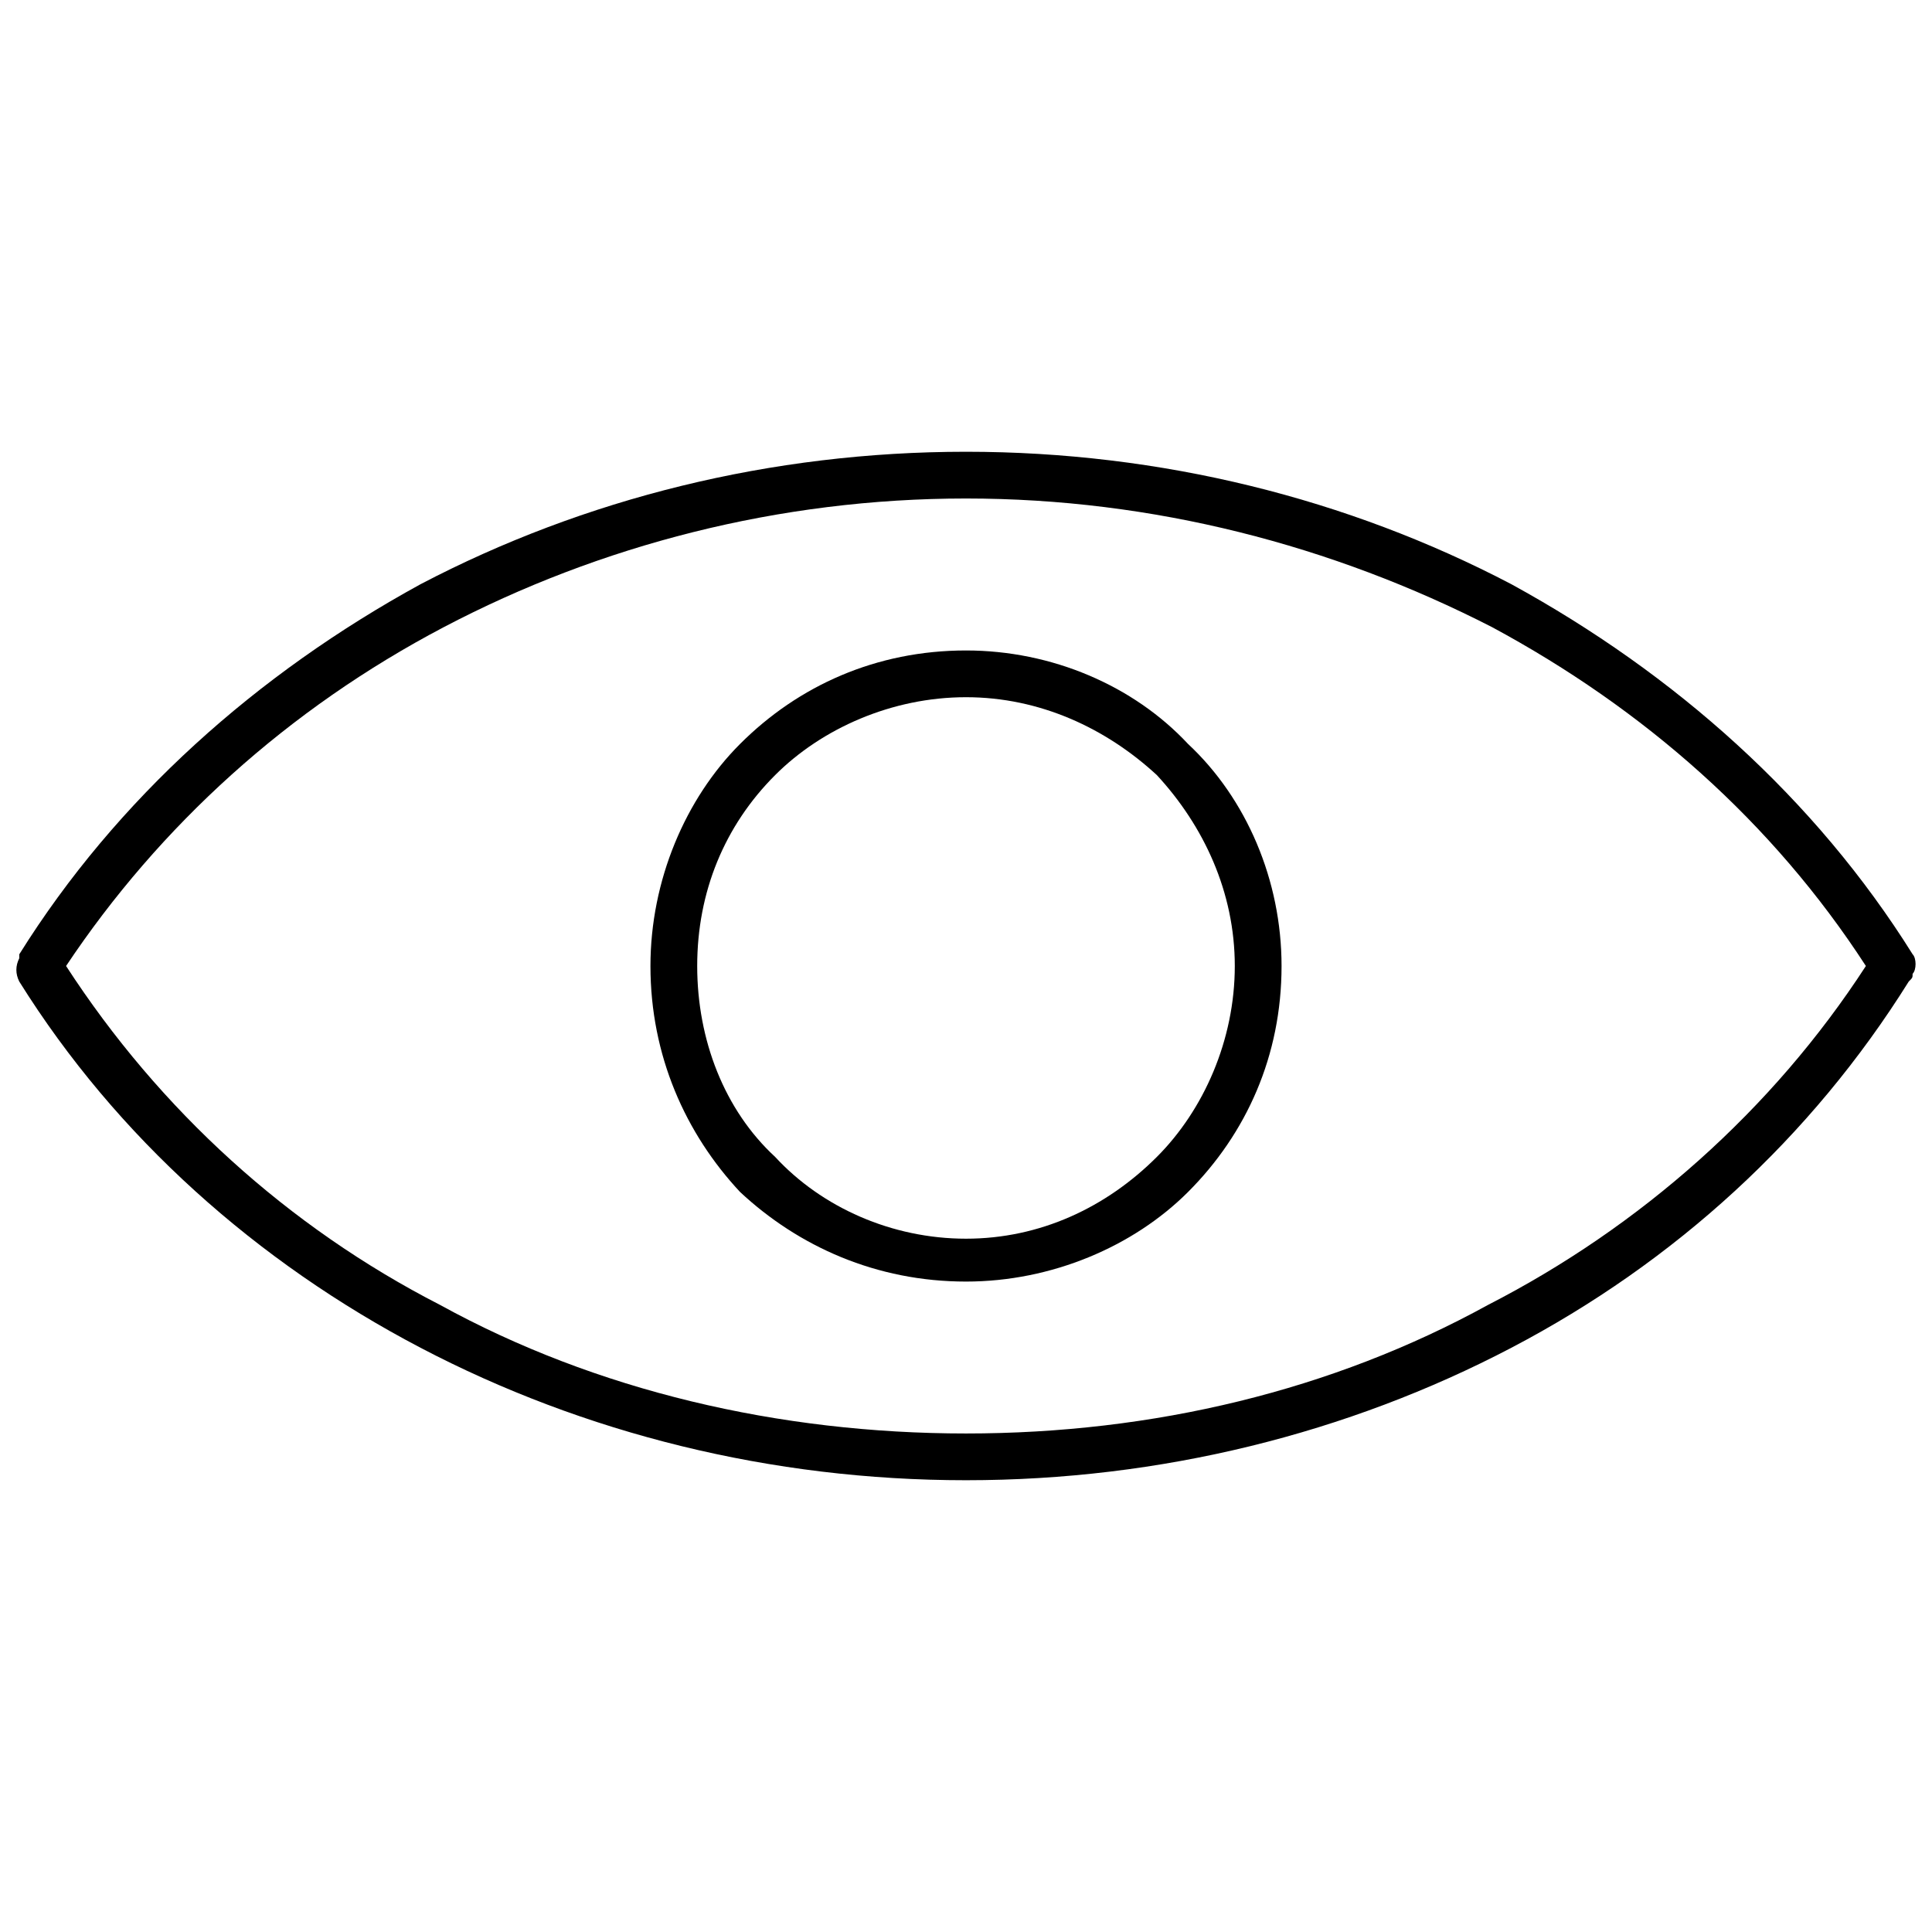
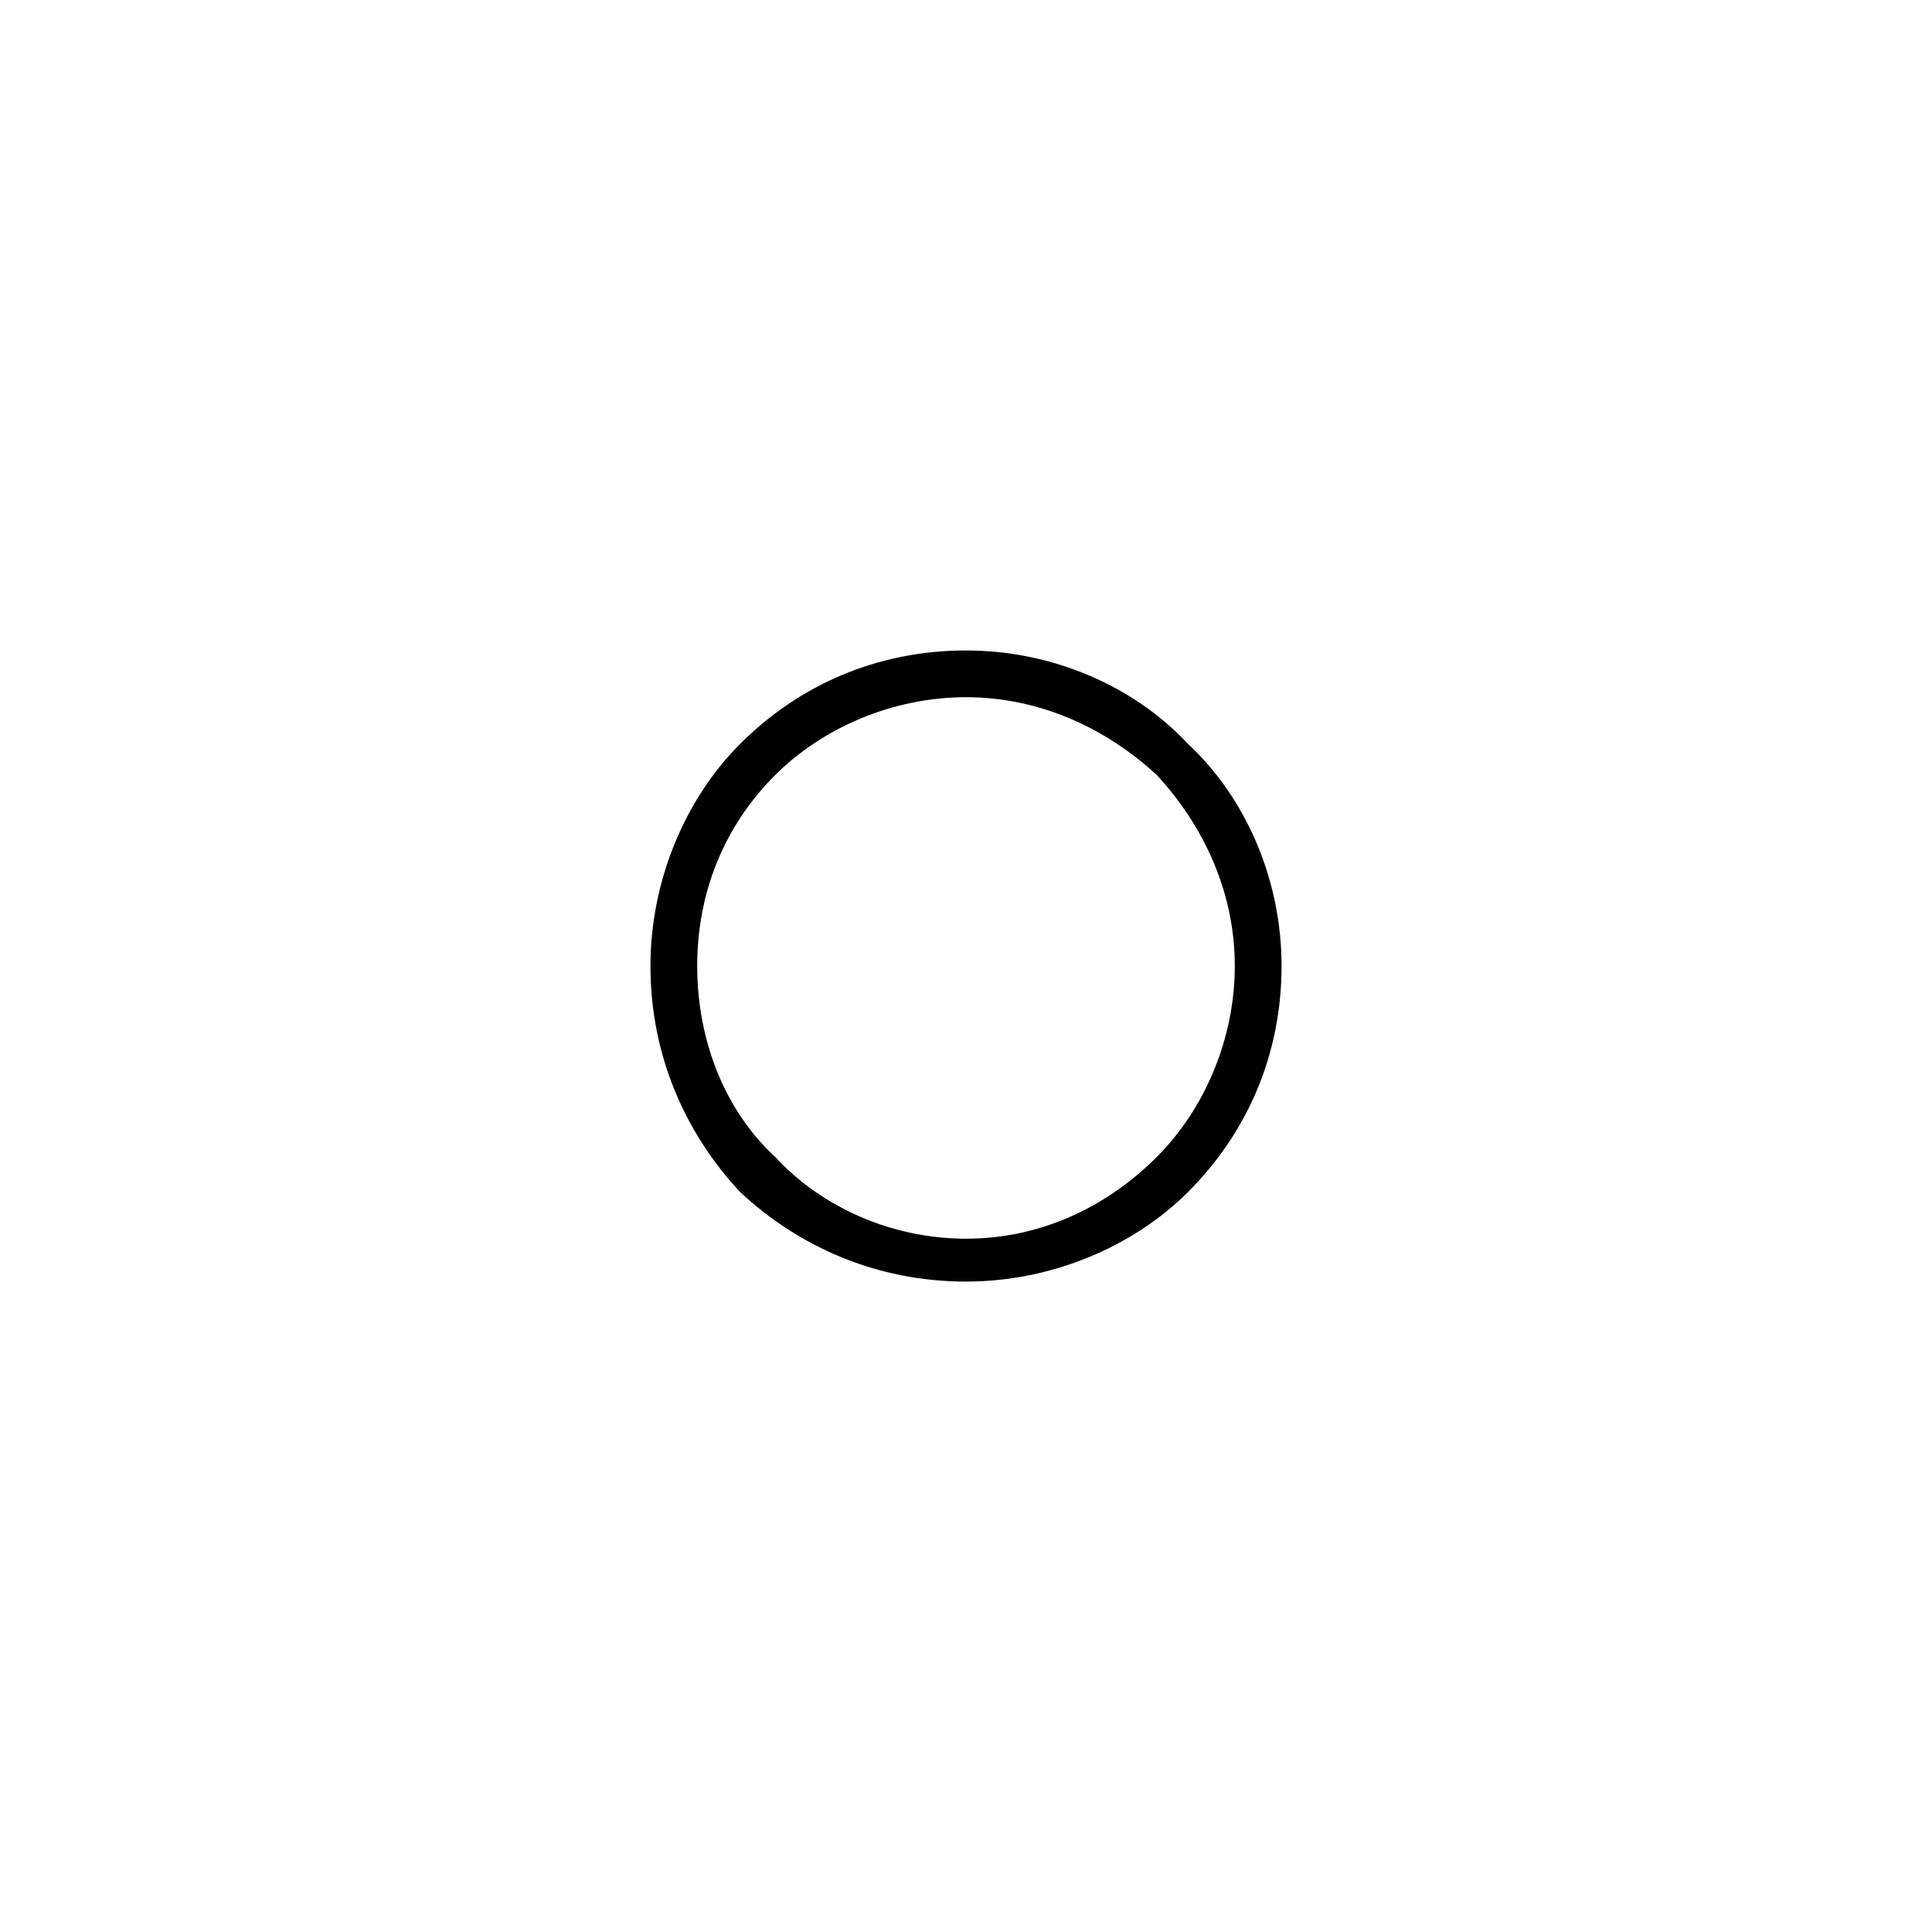
<svg xmlns="http://www.w3.org/2000/svg" width="800px" height="800px" version="1.1" viewBox="144 144 512 512">
  <defs>
    <clipPath id="a">
-       <path d="m148.09 263h503.81v274h-503.81z" />
-     </clipPath>
+       </clipPath>
  </defs>
  <g clip-path="url(#a)">
    <path d="m650.87 402.06c1.031-1.031 1.031-4.129 0-5.16-25.809-41.297-62.977-74.332-106.34-98.078-43.359-22.711-92.914-35.102-144.54-35.102s-101.18 12.391-144.54 35.102c-43.359 23.746-80.527 56.781-106.34 98.078v1.031c-1.031 2.066-1.031 4.129 0 6.195 25.809 41.297 62.977 74.332 106.34 97.047 43.359 22.711 92.914 35.102 144.54 35.102s101.18-12.391 144.54-35.102c43.359-22.711 79.496-55.75 105.3-97.047 1.031-1.031 1.031-1.031 1.031-2.066zm-111.5-91.883c40.262 21.68 74.332 51.621 99.109 89.82-24.777 38.199-59.879 69.172-100.14 89.82-41.297 22.711-88.785 34.07-138.34 34.07s-98.078-11.355-139.38-34.07c-40.262-20.648-74.332-51.621-99.109-89.82 24.777-37.168 58.848-68.137 100.14-89.82 41.297-21.68 88.785-34.07 138.34-34.07 49.555 0 97.047 12.391 139.38 34.07z" />
  </g>
  <path d="m400 316.38c-23.746 0-44.395 9.293-59.879 24.777-14.453 14.453-23.746 36.133-23.746 58.848 0 23.746 9.293 44.395 23.746 59.879 15.484 14.453 36.133 23.746 59.879 23.746 22.711 0 44.395-9.293 58.848-23.746 15.484-15.484 24.777-36.133 24.777-59.879 0-22.711-9.293-44.395-24.777-58.848-14.453-15.484-36.133-24.777-58.848-24.777zm-50.586 33.035c12.391-12.391 30.973-20.648 50.586-20.648 19.617 0 37.168 8.258 50.586 20.648 12.391 13.422 20.648 30.973 20.648 50.586 0 19.617-8.258 38.199-20.648 50.586-13.422 13.422-30.973 21.68-50.586 21.68-19.617 0-38.199-8.258-50.586-21.68-13.422-12.391-20.648-30.973-20.648-50.586 0-19.617 7.227-37.168 20.648-50.586z" />
</svg>